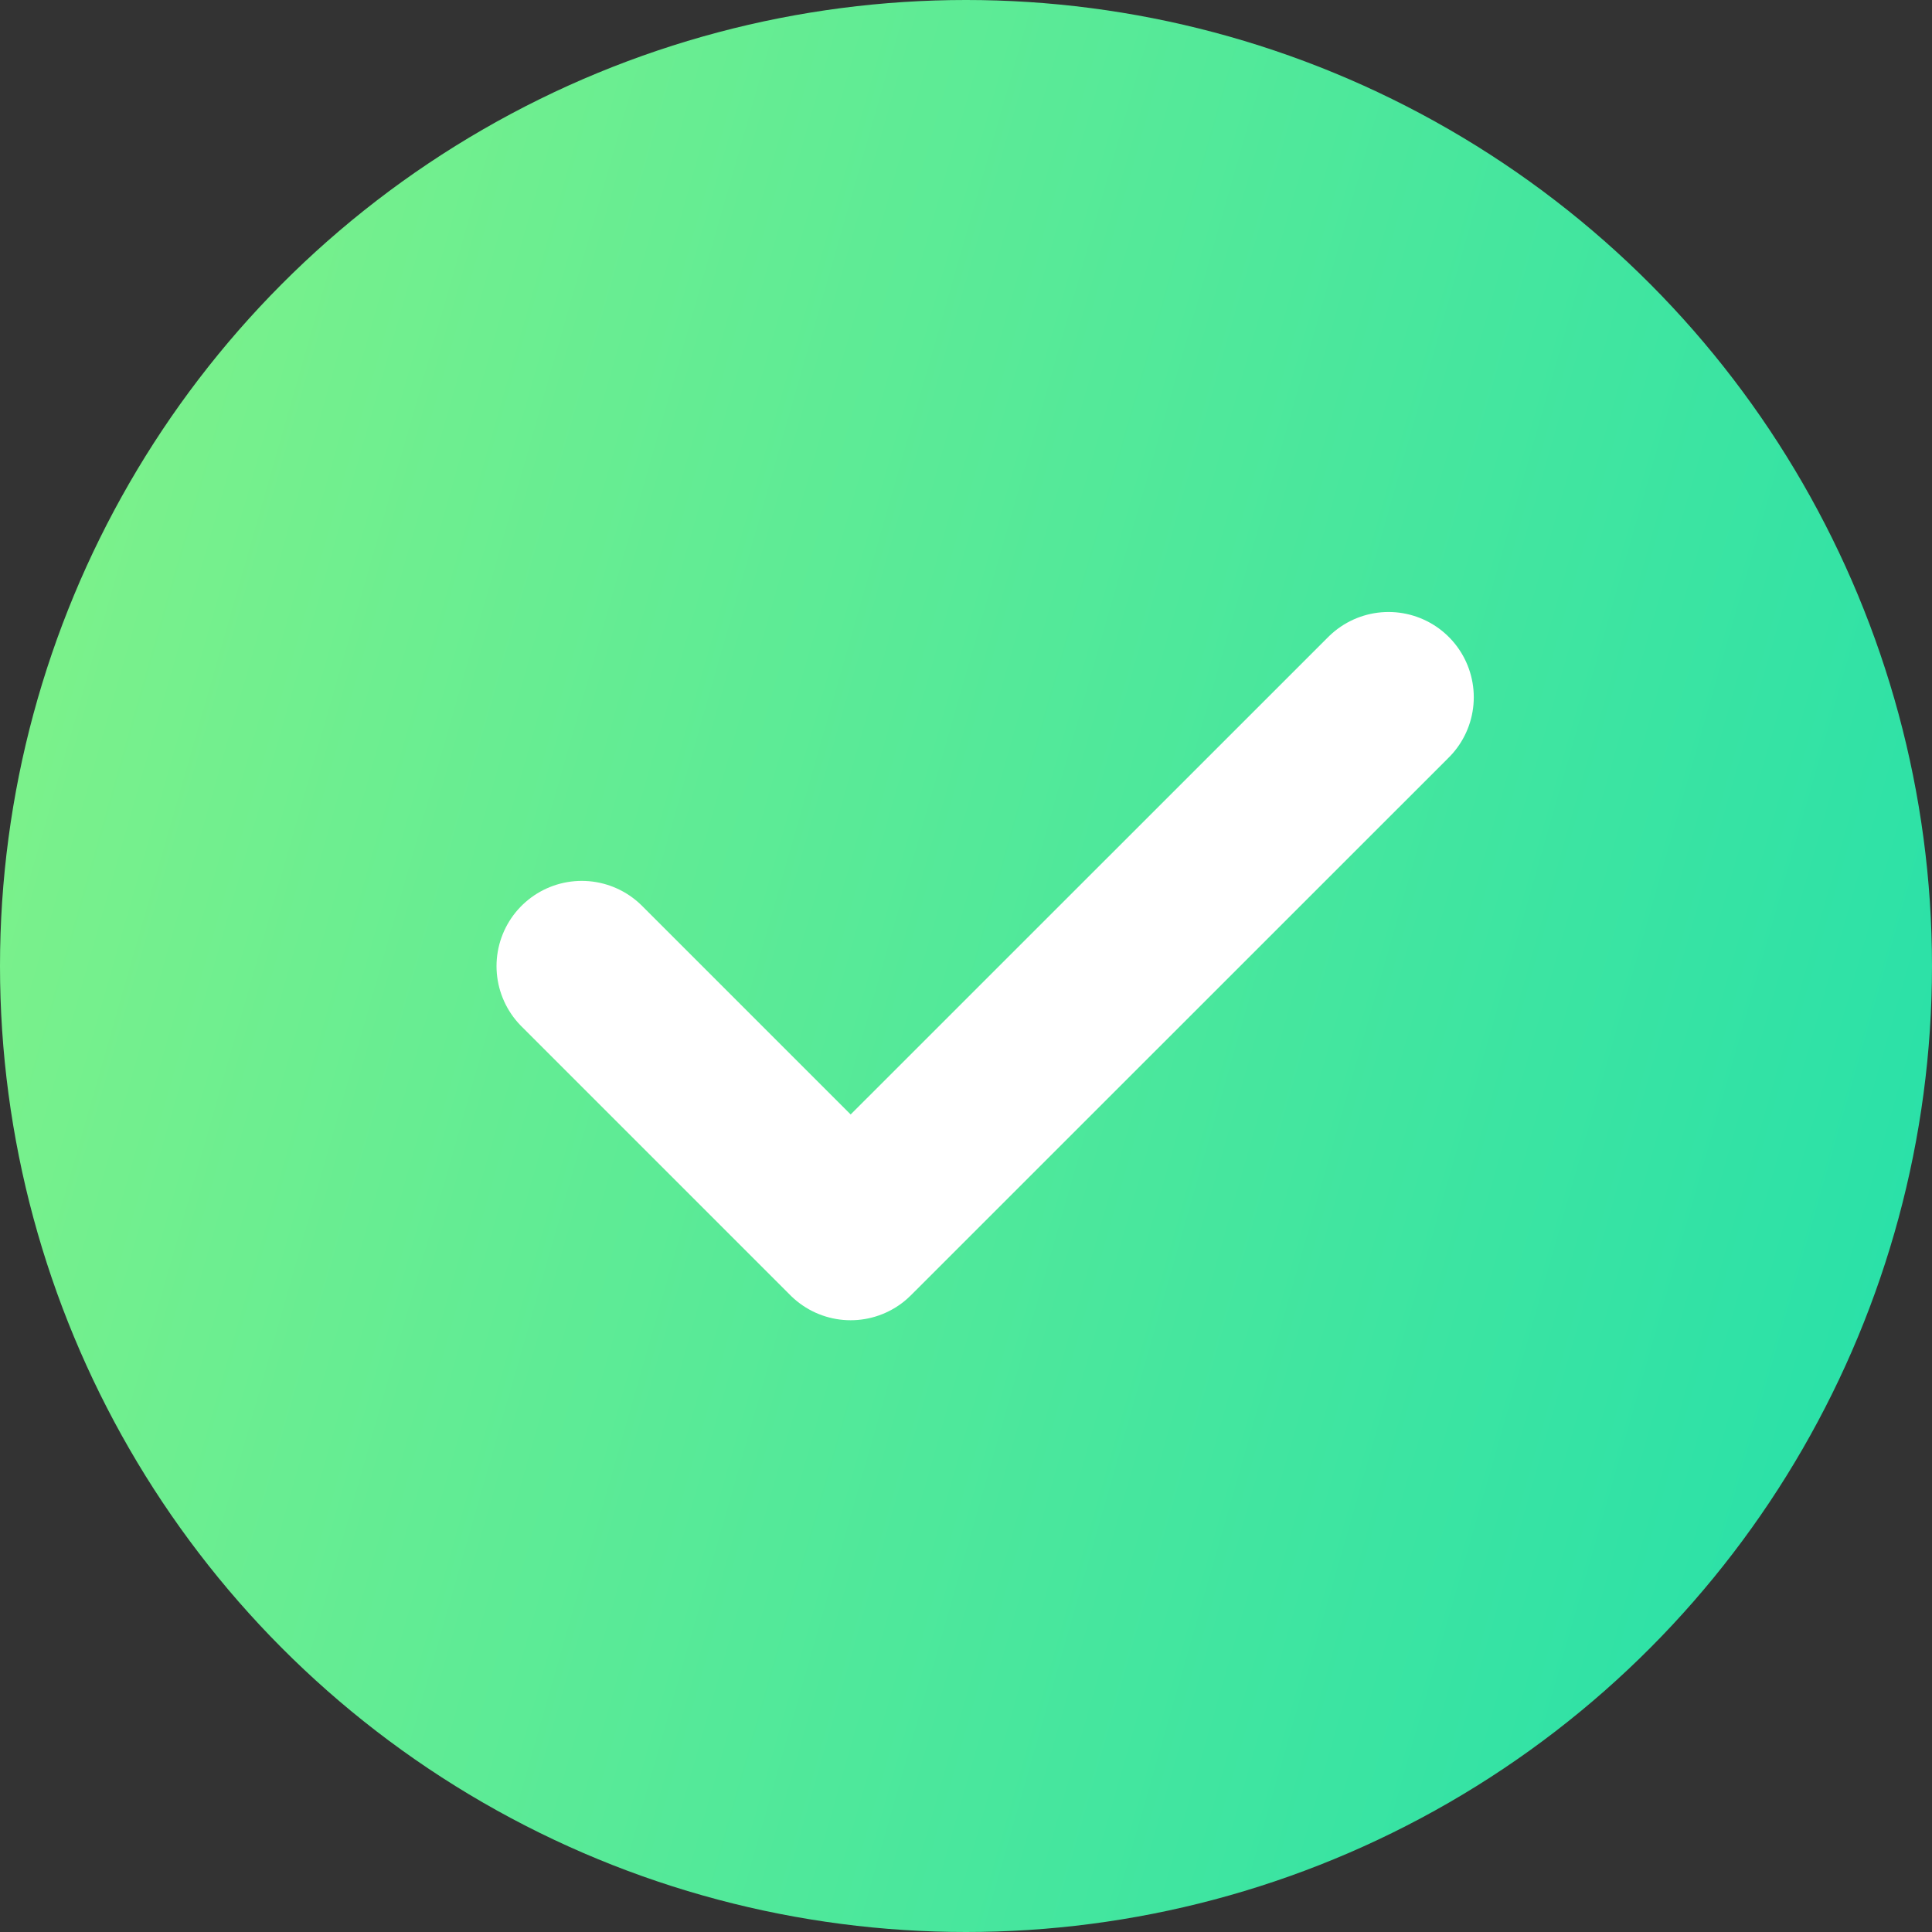
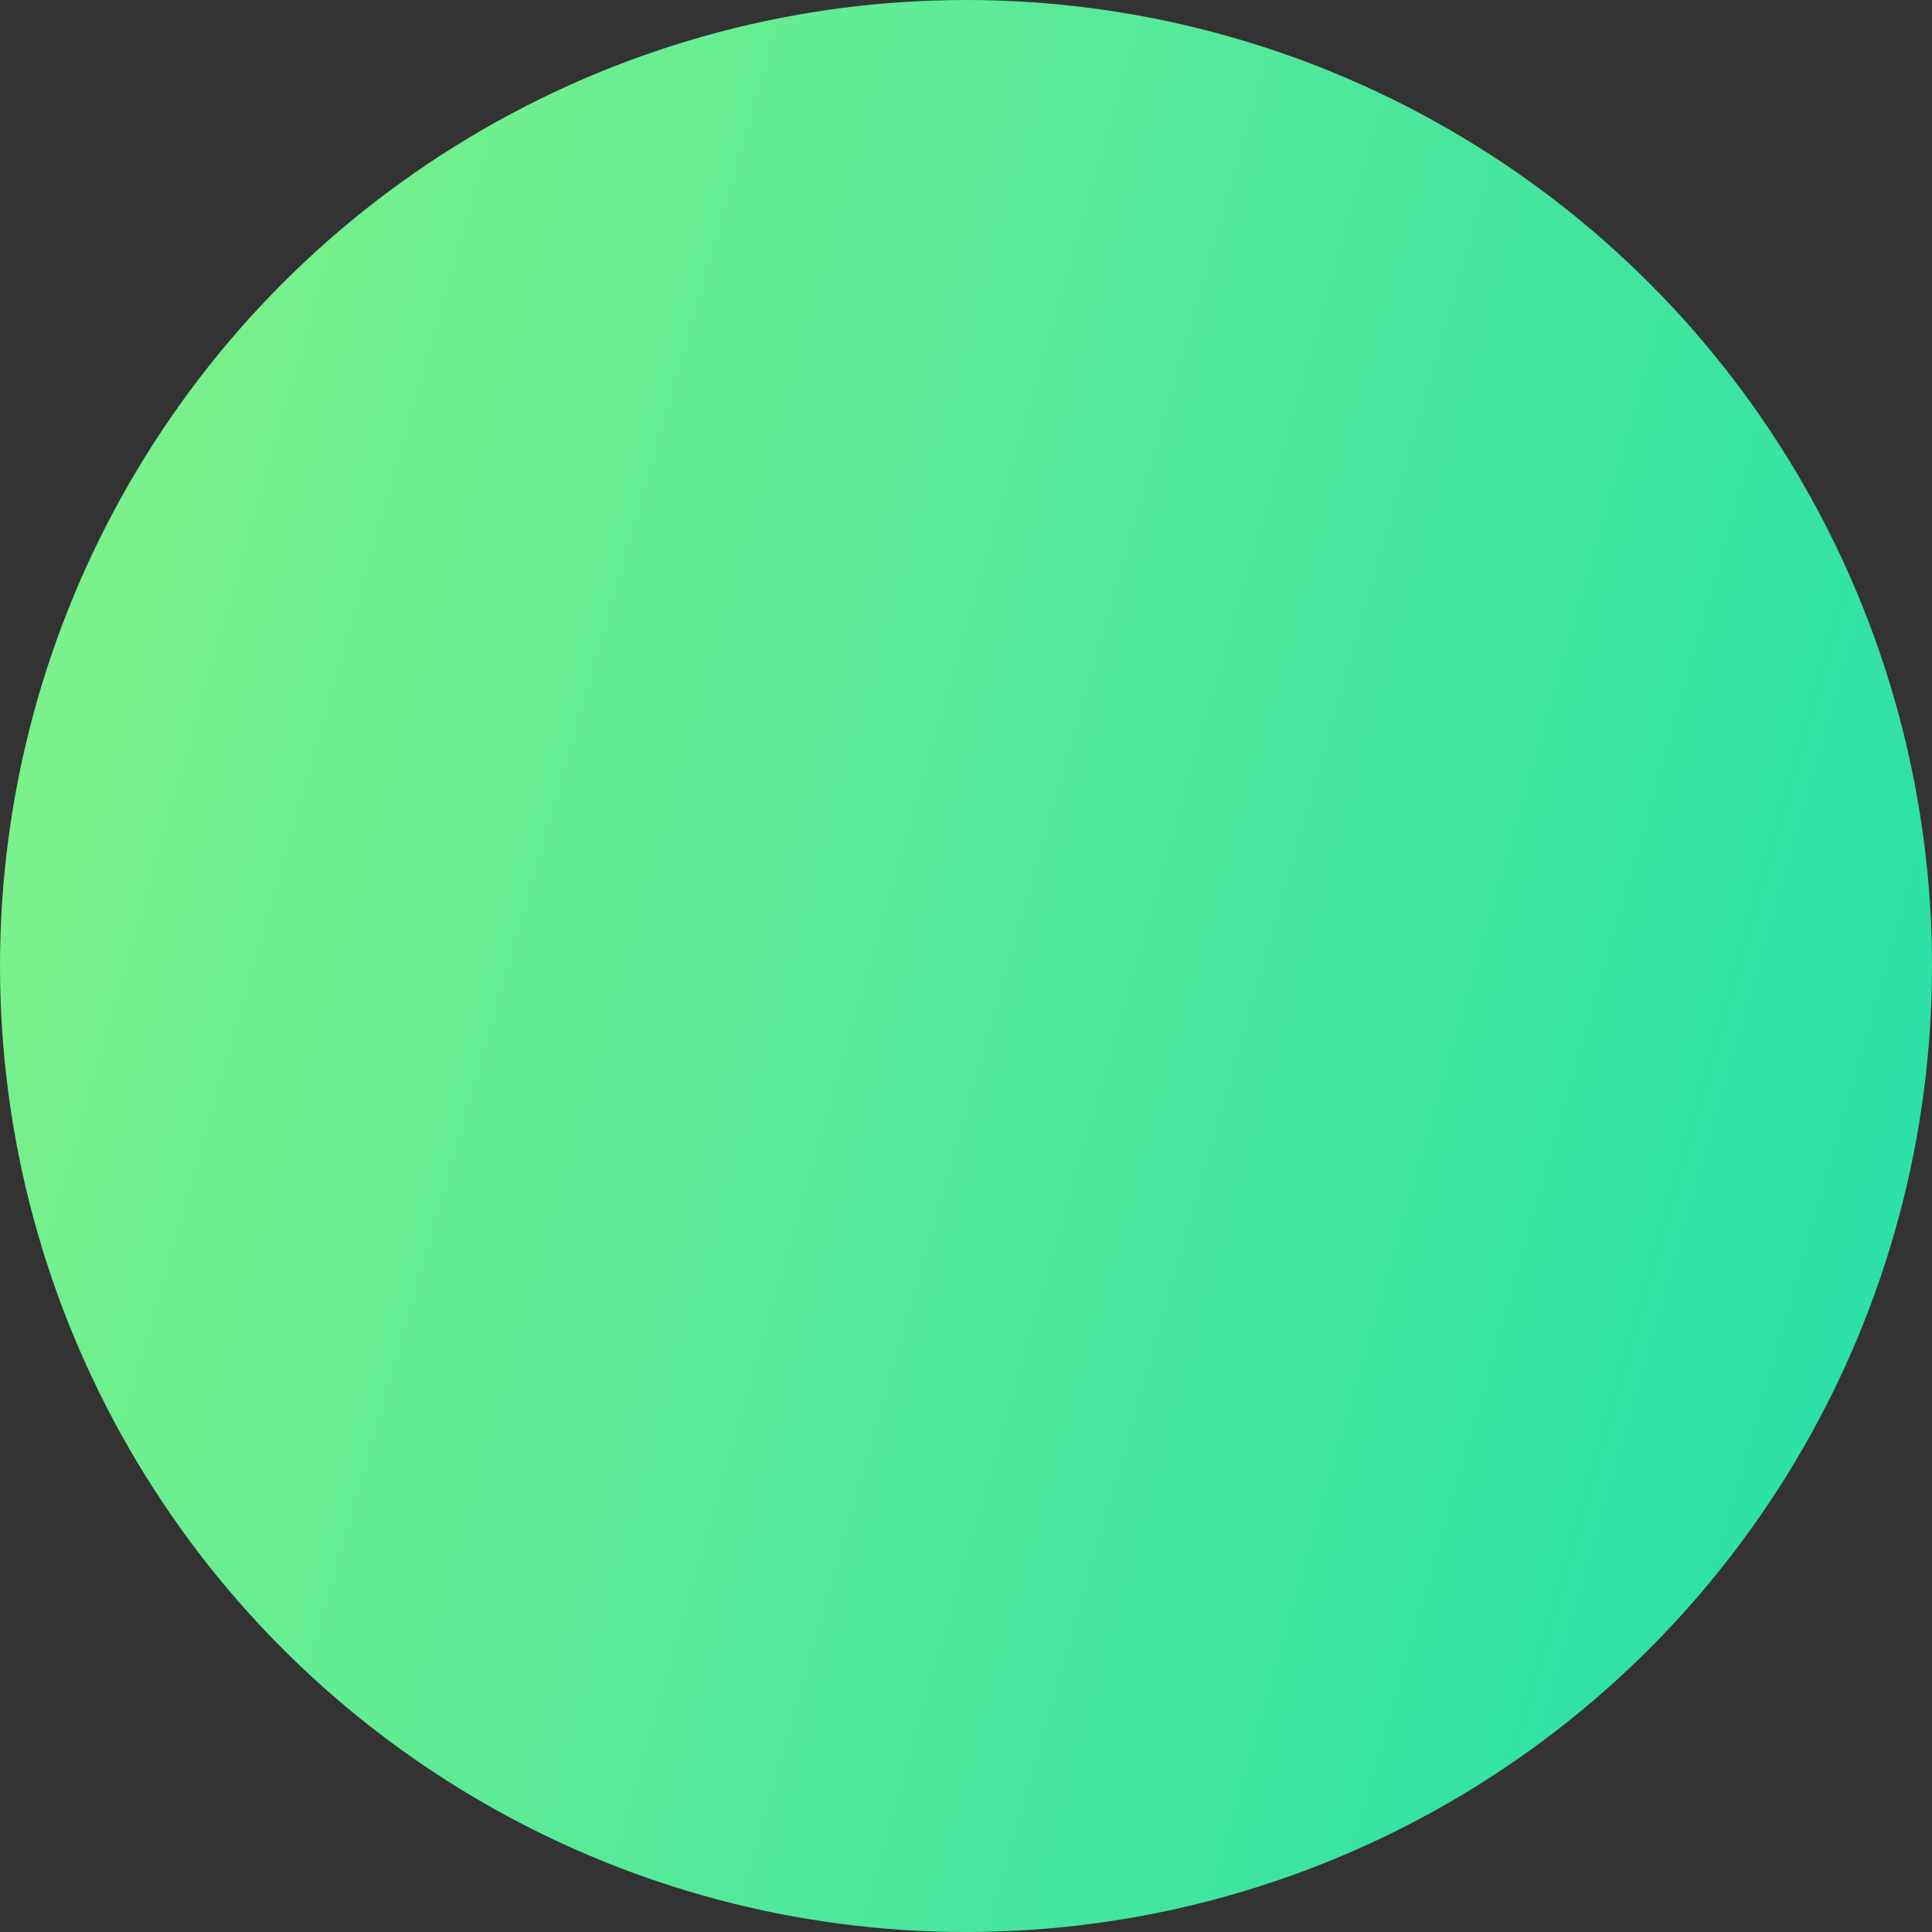
<svg xmlns="http://www.w3.org/2000/svg" width="17" height="17" viewBox="0 0 17 17" fill="none">
  <rect x="0" y="0" width="17" height="17" fill="#333333" stroke="none" />
  <circle cx="8.5" cy="8.5" r="8.5" fill="url(#paint0_linear_2959_58011)" />
-   <path d="M12.218 6.135L7.485 10.867L5.119 8.501" stroke="white" stroke-width="1.5" stroke-linecap="round" stroke-linejoin="round" />
  <defs>
    <linearGradient id="paint0_linear_2959_58011" x1="-5" y1="1" x2="19.5" y2="8" gradientUnits="userSpaceOnUse">
      <stop stop-color="#99F780" />
      <stop offset="1" stop-color="#22DFAB" />
    </linearGradient>
  </defs>
</svg>